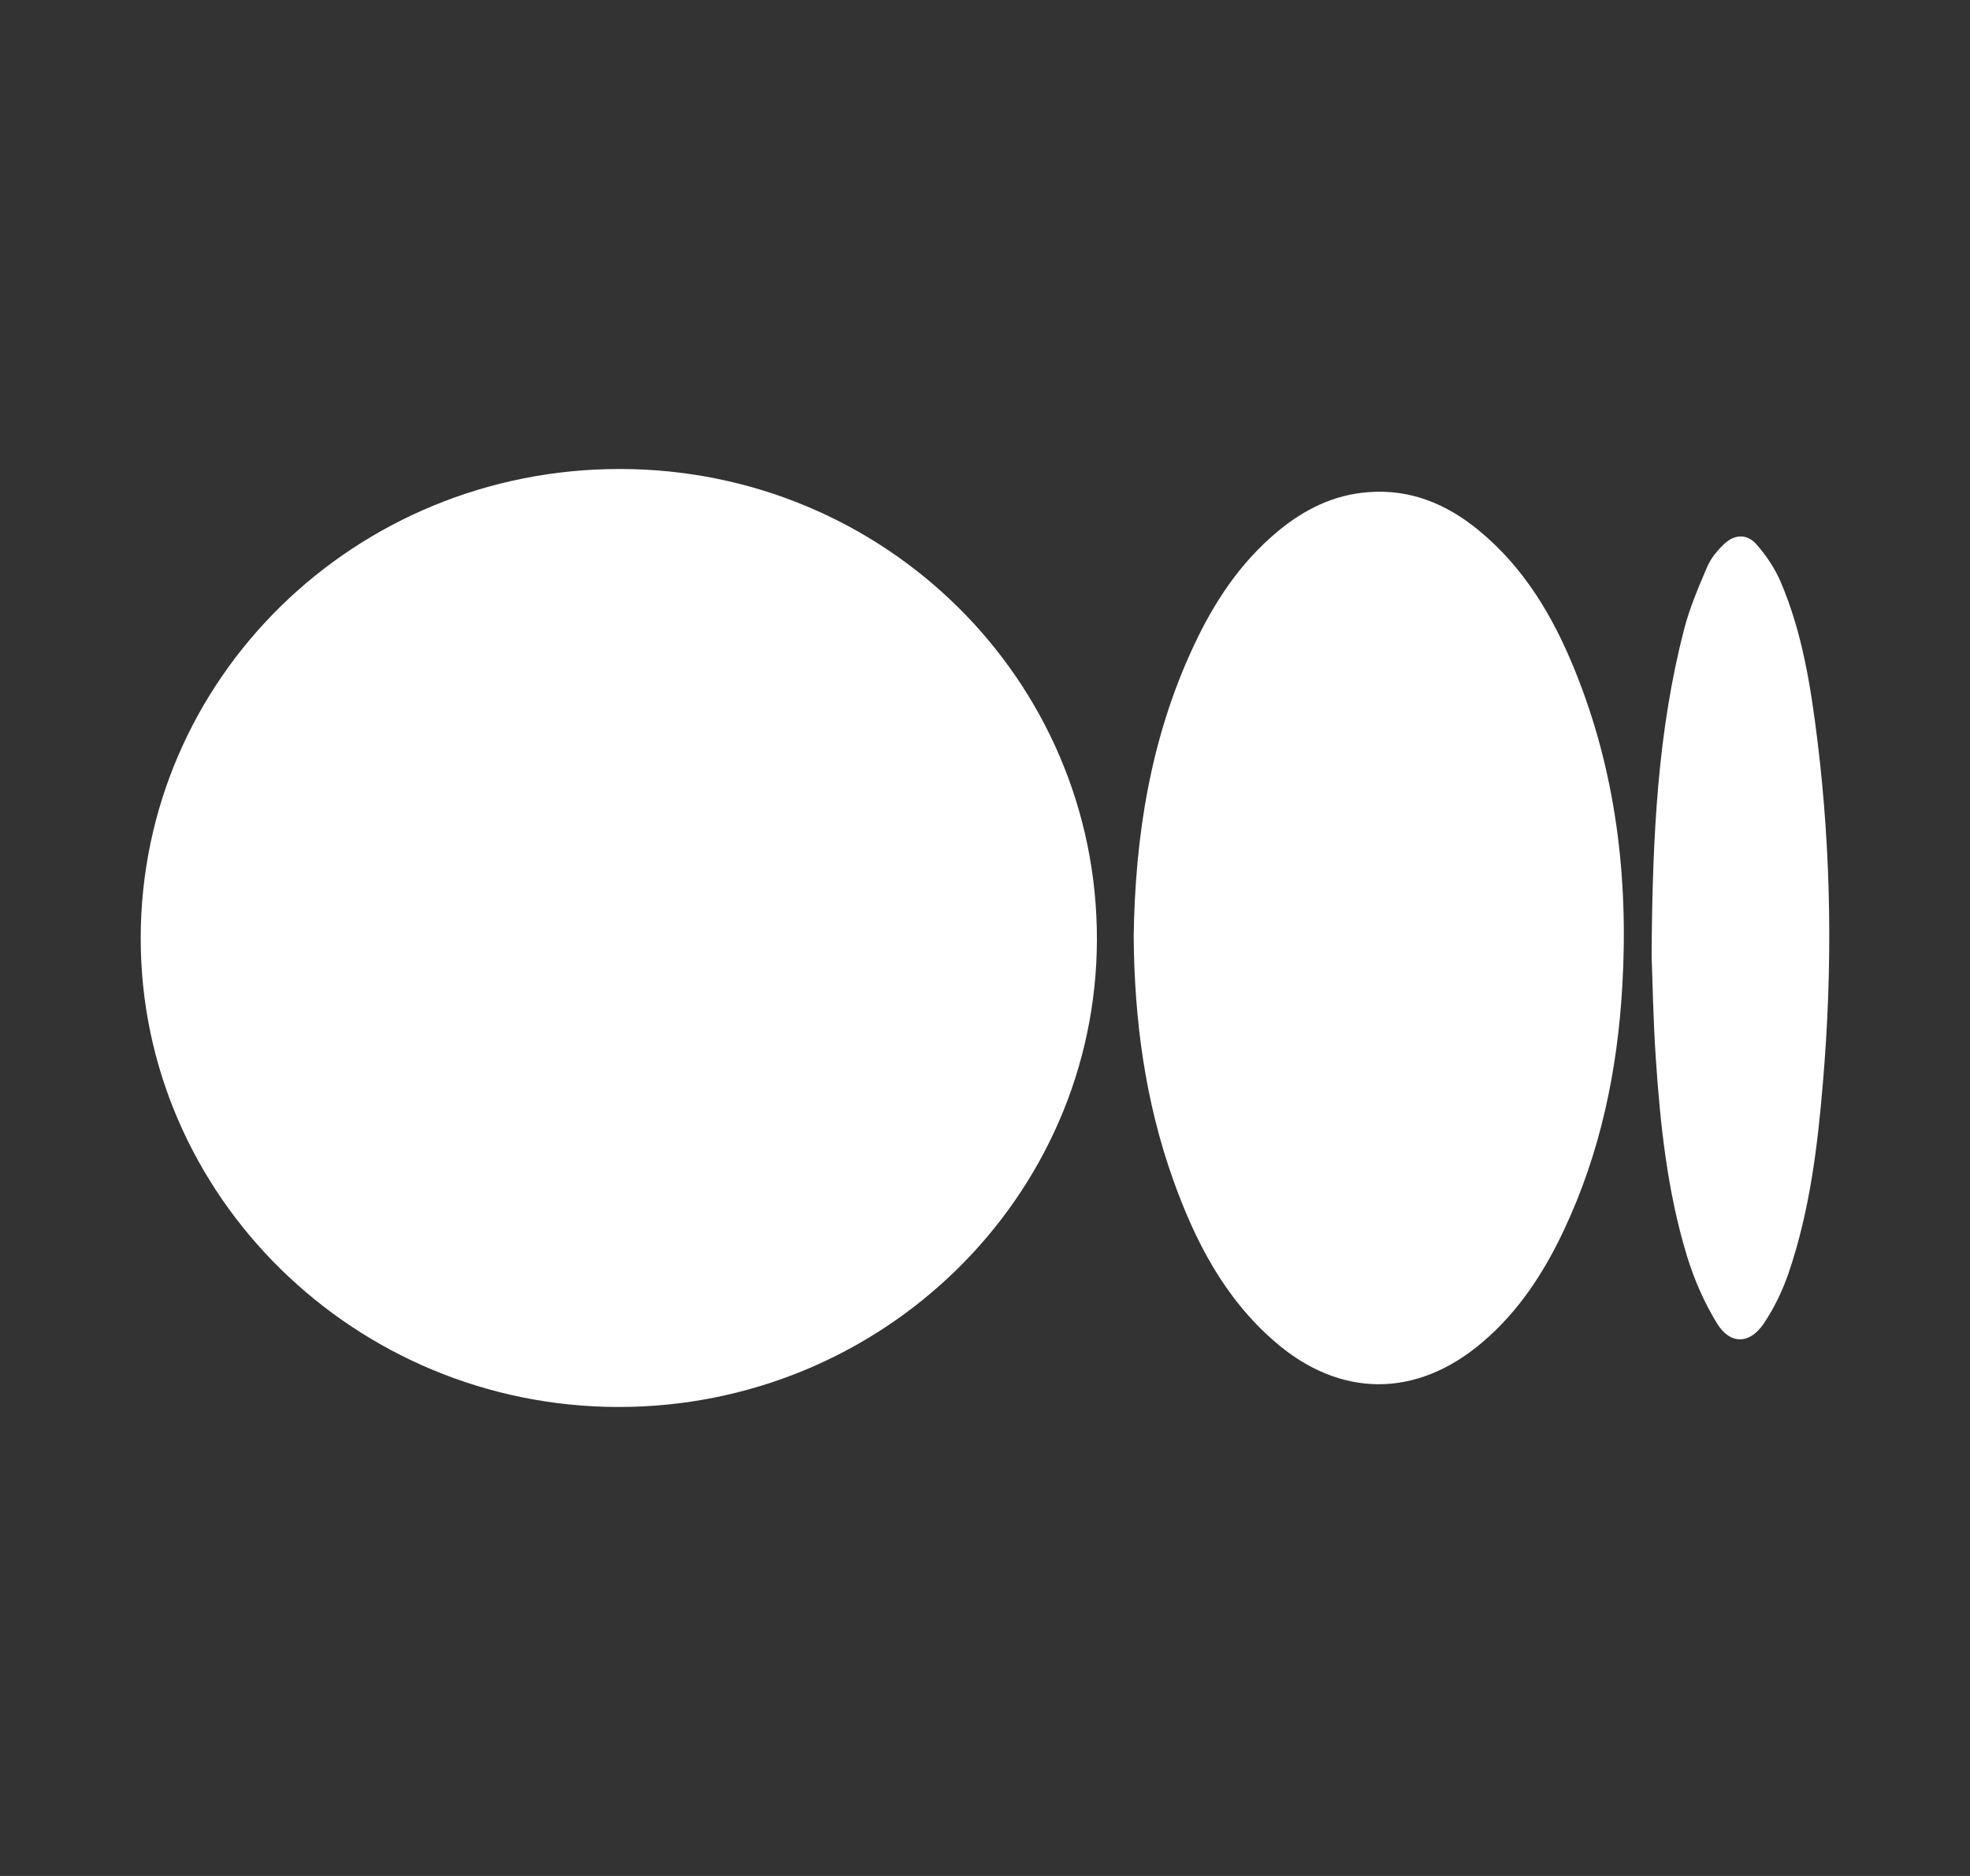
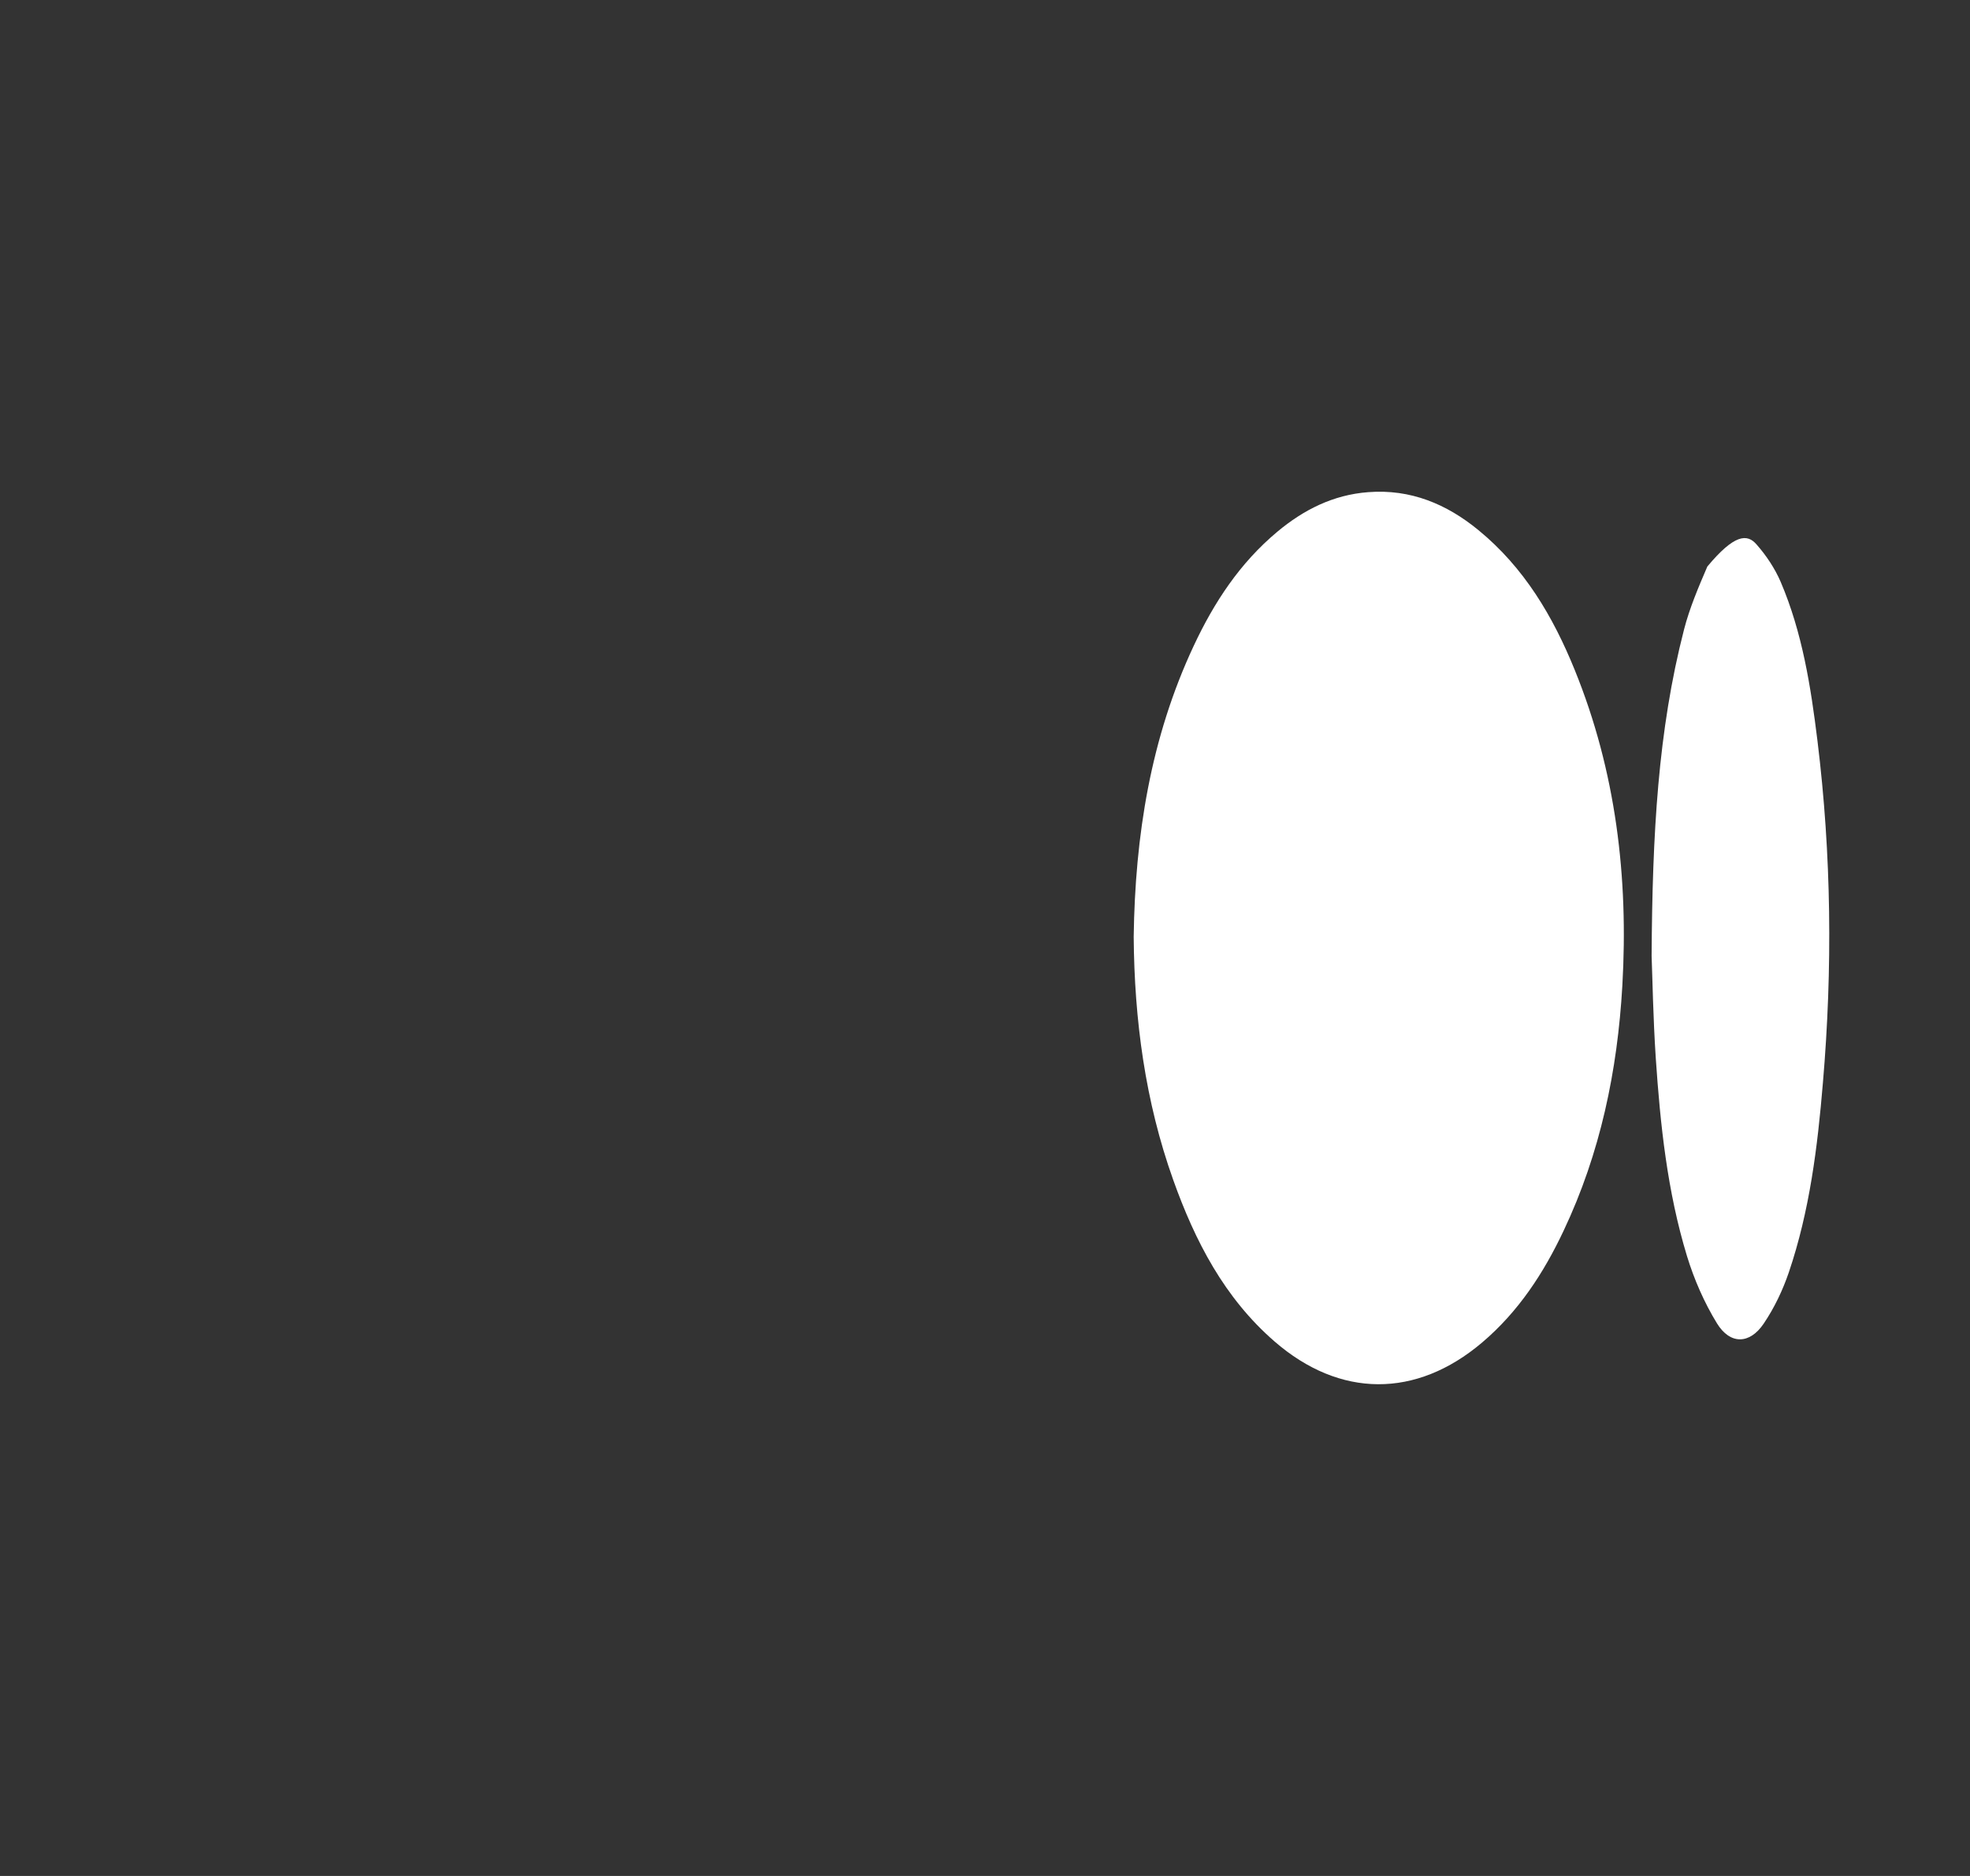
<svg xmlns="http://www.w3.org/2000/svg" width="21" height="20" viewBox="0 0 21 20" fill="none">
  <rect x="0" y="0" width="21" height="20" fill="#333333" stroke="none" />
  <g clip-path="url(#clip0_2730_7227)">
-     <path d="M11.693 10.018C11.687 12.768 9.398 15.004 6.589 15C3.785 14.996 1.497 12.75 1.5 10.001C1.502 7.229 3.786 4.996 6.613 5C9.428 5.004 11.698 7.247 11.693 10.018Z" fill="white" />
    <path d="M17.294 10.509C17.242 11.415 17.06 12.293 16.668 13.121C16.456 13.571 16.186 13.985 15.799 14.313C15.096 14.909 14.283 14.906 13.587 14.302C13.051 13.837 12.739 13.231 12.507 12.581C12.207 11.742 12.092 10.872 12.085 9.987C12.1 8.913 12.264 7.868 12.726 6.883C12.942 6.422 13.217 6.002 13.616 5.669C13.896 5.435 14.212 5.275 14.585 5.247C15.037 5.212 15.421 5.374 15.759 5.651C16.248 6.051 16.556 6.574 16.787 7.144C17.226 8.225 17.36 9.354 17.294 10.509Z" fill="white" />
-     <path d="M19.432 11.544C19.375 12.228 19.291 12.909 19.069 13.564C19.004 13.755 18.914 13.944 18.801 14.111C18.652 14.333 18.443 14.337 18.303 14.109C18.167 13.887 18.059 13.64 17.983 13.391C17.773 12.702 17.698 11.989 17.65 11.275C17.622 10.848 17.615 10.421 17.606 10.192C17.614 8.888 17.674 7.788 17.952 6.71C18.011 6.481 18.106 6.259 18.2 6.04C18.238 5.951 18.306 5.87 18.377 5.802C18.488 5.694 18.625 5.688 18.725 5.805C18.829 5.923 18.92 6.06 18.982 6.204C19.213 6.745 19.303 7.321 19.374 7.898C19.523 9.111 19.536 10.327 19.432 11.544Z" fill="white" />
+     <path d="M19.432 11.544C19.375 12.228 19.291 12.909 19.069 13.564C19.004 13.755 18.914 13.944 18.801 14.111C18.652 14.333 18.443 14.337 18.303 14.109C18.167 13.887 18.059 13.64 17.983 13.391C17.773 12.702 17.698 11.989 17.65 11.275C17.622 10.848 17.615 10.421 17.606 10.192C17.614 8.888 17.674 7.788 17.952 6.71C18.011 6.481 18.106 6.259 18.2 6.04C18.488 5.694 18.625 5.688 18.725 5.805C18.829 5.923 18.92 6.06 18.982 6.204C19.213 6.745 19.303 7.321 19.374 7.898C19.523 9.111 19.536 10.327 19.432 11.544Z" fill="white" />
  </g>
  <defs>
    <clipPath id="clip0_2730_7227">
      <rect width="18" height="10" fill="white" transform="translate(1.5 5)" />
    </clipPath>
  </defs>
</svg>